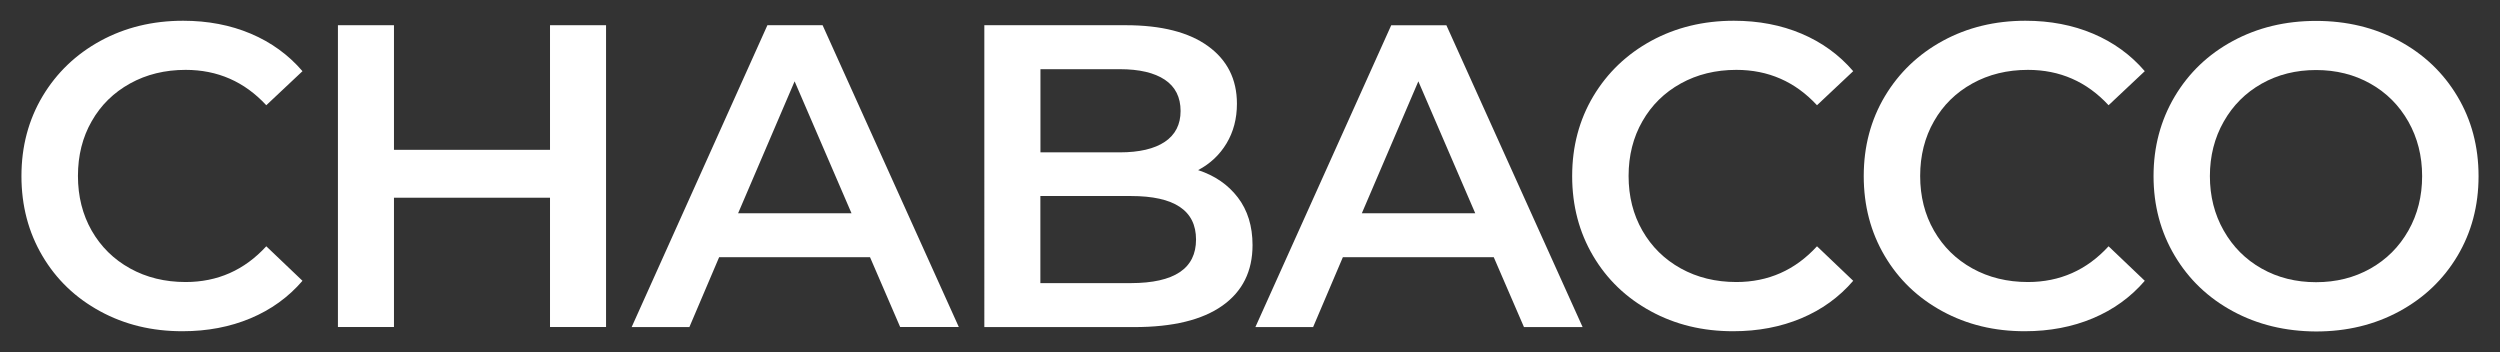
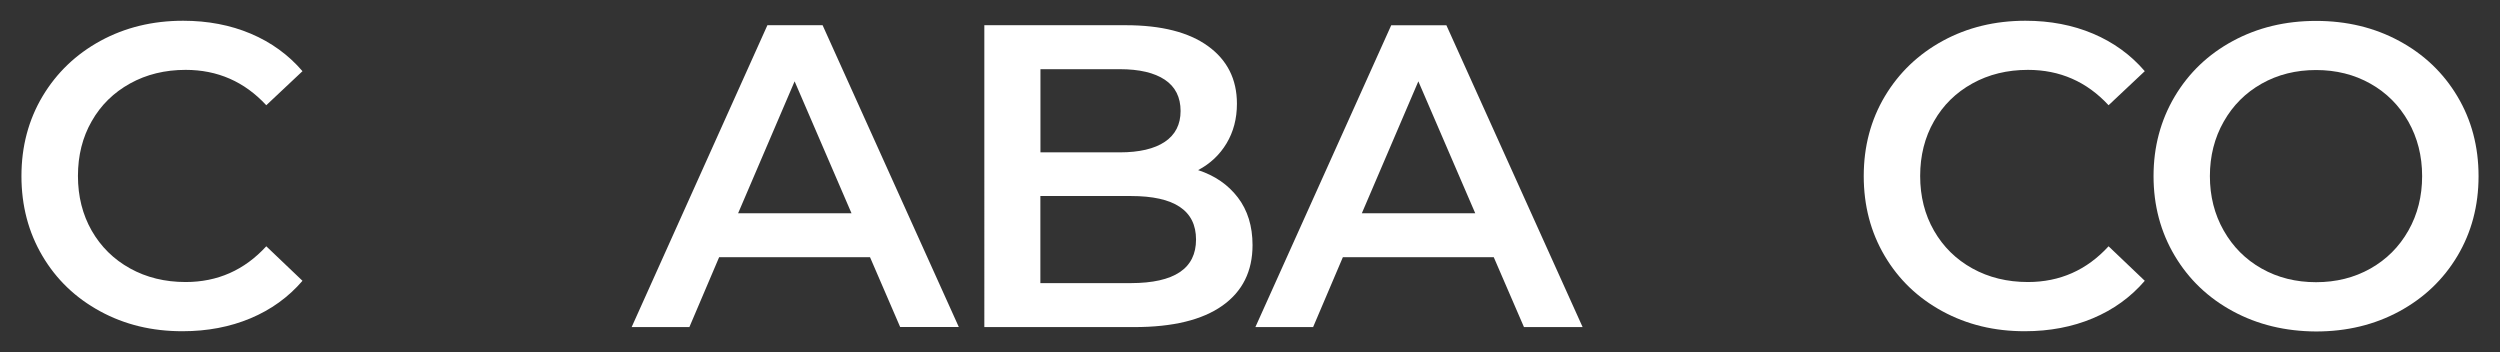
<svg xmlns="http://www.w3.org/2000/svg" id="Слой_1" x="0px" y="0px" viewBox="0 0 325.22 45.83" style="enable-background:new 0 0 325.22 45.83;" xml:space="preserve">
  <rect x="0" y="0" width="325.22" height="45.83" fill="#333333" stroke="none" />
  <style type="text/css"> .st0{fill:#FFFFFF;} </style>
  <g>
    <g>
      <g>
        <g>
          <g>
            <g>
              <g>
                <g>
                  <path class="st0" d="M13.02,40.49c-3.2-1.74-5.7-4.14-7.51-7.21c-1.81-3.07-2.72-6.52-2.72-10.38 c0-3.85,0.92-7.31,2.75-10.38c1.83-3.06,4.35-5.47,7.54-7.21c3.2-1.74,6.78-2.61,10.74-2.61c3.21,0,6.15,0.56,8.8,1.68 c2.65,1.12,4.9,2.75,6.73,4.88l-4.71,4.43c-2.84-3.07-6.34-4.6-10.49-4.6c-2.69,0-5.1,0.59-7.23,1.77 c-2.13,1.18-3.8,2.81-4.99,4.91c-1.2,2.09-1.79,4.47-1.79,7.12c0,2.66,0.6,5.03,1.79,7.12c1.2,2.09,2.86,3.73,4.99,4.91 c2.13,1.18,4.54,1.77,7.23,1.77c4.15,0,7.65-1.55,10.49-4.65l4.71,4.49c-1.83,2.13-4.09,3.76-6.76,4.88 c-2.67,1.12-5.62,1.68-8.83,1.68C19.79,43.1,16.21,42.23,13.02,40.49z" />
-                   <path class="st0" d="M78.84,3.28v39.26h-7.29V25.72h-20.3v16.82h-7.29V3.28h7.29v16.21h20.3V3.28H78.84z" />
                  <path class="st0" d="M113.18,33.46H93.55l-3.87,9.09h-7.51L99.83,3.28h7.18l17.72,39.26h-7.63L113.18,33.46z M110.77,27.74 l-7.4-17.16l-7.35,17.16H110.77z" />
                  <path class="st0" d="M161.03,25.69c1.27,1.66,1.91,3.73,1.91,6.2c0,3.4-1.31,6.03-3.93,7.88 c-2.62,1.85-6.43,2.78-11.44,2.78h-19.52V3.28h18.39c4.64,0,8.21,0.91,10.71,2.72c2.5,1.81,3.76,4.31,3.76,7.49 c0,1.94-0.45,3.66-1.35,5.16c-0.9,1.5-2.13,2.65-3.7,3.48C158.04,22.84,159.76,24.03,161.03,25.69z M135.35,9v10.82h10.32 c2.54,0,4.5-0.46,5.86-1.37c1.36-0.92,2.05-2.25,2.05-4.01c0-1.79-0.68-3.15-2.05-4.07C150.16,9.46,148.21,9,145.67,9 H135.35z M155.59,31.16c0-3.78-2.82-5.66-8.47-5.66h-11.78v11.33h11.78C152.77,36.82,155.59,34.93,155.59,31.16z" />
                  <path class="st0" d="M194.32,33.46h-19.63l-3.87,9.09h-7.51l17.67-39.26h7.18l17.72,39.26h-7.63L194.32,33.46z M191.91,27.74l-7.4-17.16l-7.35,17.16H191.91z" />
-                   <path class="st0" d="M214.75,40.49c-3.2-1.74-5.7-4.14-7.51-7.21c-1.81-3.07-2.72-6.52-2.72-10.38 c0-3.85,0.92-7.31,2.75-10.38c1.83-3.06,4.35-5.47,7.54-7.21c3.2-1.74,6.78-2.61,10.74-2.61c3.22,0,6.15,0.56,8.8,1.68 c2.65,1.12,4.9,2.75,6.73,4.88l-4.71,4.43c-2.84-3.07-6.34-4.6-10.49-4.6c-2.69,0-5.1,0.59-7.23,1.77 c-2.13,1.18-3.79,2.81-4.99,4.91c-1.2,2.09-1.8,4.47-1.8,7.12c0,2.66,0.6,5.03,1.8,7.12c1.2,2.09,2.86,3.73,4.99,4.91 c2.13,1.18,4.54,1.77,7.23,1.77c4.15,0,7.65-1.55,10.49-4.65l4.71,4.49c-1.83,2.13-4.09,3.76-6.76,4.88 c-2.67,1.12-5.62,1.68-8.83,1.68C221.52,43.1,217.94,42.23,214.75,40.49z" />
                  <path class="st0" d="M252.68,40.49c-3.2-1.74-5.7-4.14-7.51-7.21c-1.81-3.07-2.72-6.52-2.72-10.38 c0-3.85,0.92-7.31,2.75-10.38c1.83-3.06,4.35-5.47,7.54-7.21c3.2-1.74,6.78-2.61,10.74-2.61c3.22,0,6.15,0.56,8.8,1.68 c2.65,1.12,4.9,2.75,6.73,4.88l-4.71,4.43c-2.84-3.07-6.34-4.6-10.49-4.6c-2.69,0-5.1,0.59-7.23,1.77 c-2.13,1.18-3.8,2.81-4.99,4.91c-1.2,2.09-1.8,4.47-1.8,7.12c0,2.66,0.6,5.03,1.8,7.12c1.2,2.09,2.86,3.73,4.99,4.91 c2.13,1.18,4.54,1.77,7.23,1.77c4.15,0,7.65-1.55,10.49-4.65l4.71,4.49c-1.83,2.13-4.09,3.76-6.76,4.88 c-2.67,1.12-5.62,1.68-8.83,1.68C259.46,43.1,255.88,42.23,252.68,40.49z" />
                  <path class="st0" d="M290.47,40.49c-3.22-1.74-5.74-4.15-7.57-7.23c-1.83-3.08-2.75-6.53-2.75-10.35 c0-3.81,0.92-7.26,2.75-10.35c1.83-3.08,4.36-5.5,7.57-7.23c3.22-1.74,6.82-2.61,10.82-2.61c4,0,7.61,0.87,10.82,2.61 c3.22,1.74,5.74,4.14,7.57,7.21c1.83,3.07,2.75,6.52,2.75,10.38c0,3.85-0.92,7.31-2.75,10.38 c-1.83,3.07-4.36,5.47-7.57,7.21c-3.22,1.74-6.82,2.61-10.82,2.61C297.29,43.1,293.68,42.23,290.47,40.49z M308.36,34.94 c2.09-1.18,3.74-2.82,4.94-4.94c1.2-2.11,1.79-4.48,1.79-7.09c0-2.62-0.6-4.98-1.79-7.09c-1.2-2.11-2.84-3.76-4.94-4.94 c-2.09-1.18-4.45-1.77-7.07-1.77c-2.62,0-4.97,0.59-7.07,1.77c-2.09,1.18-3.74,2.82-4.94,4.94c-1.2,2.11-1.8,4.48-1.8,7.09 c0,2.62,0.6,4.98,1.8,7.09c1.2,2.11,2.84,3.76,4.94,4.94c2.09,1.18,4.45,1.77,7.07,1.77 C303.91,36.71,306.26,36.12,308.36,34.94z" />
                </g>
              </g>
            </g>
          </g>
        </g>
      </g>
    </g>
  </g>
</svg>